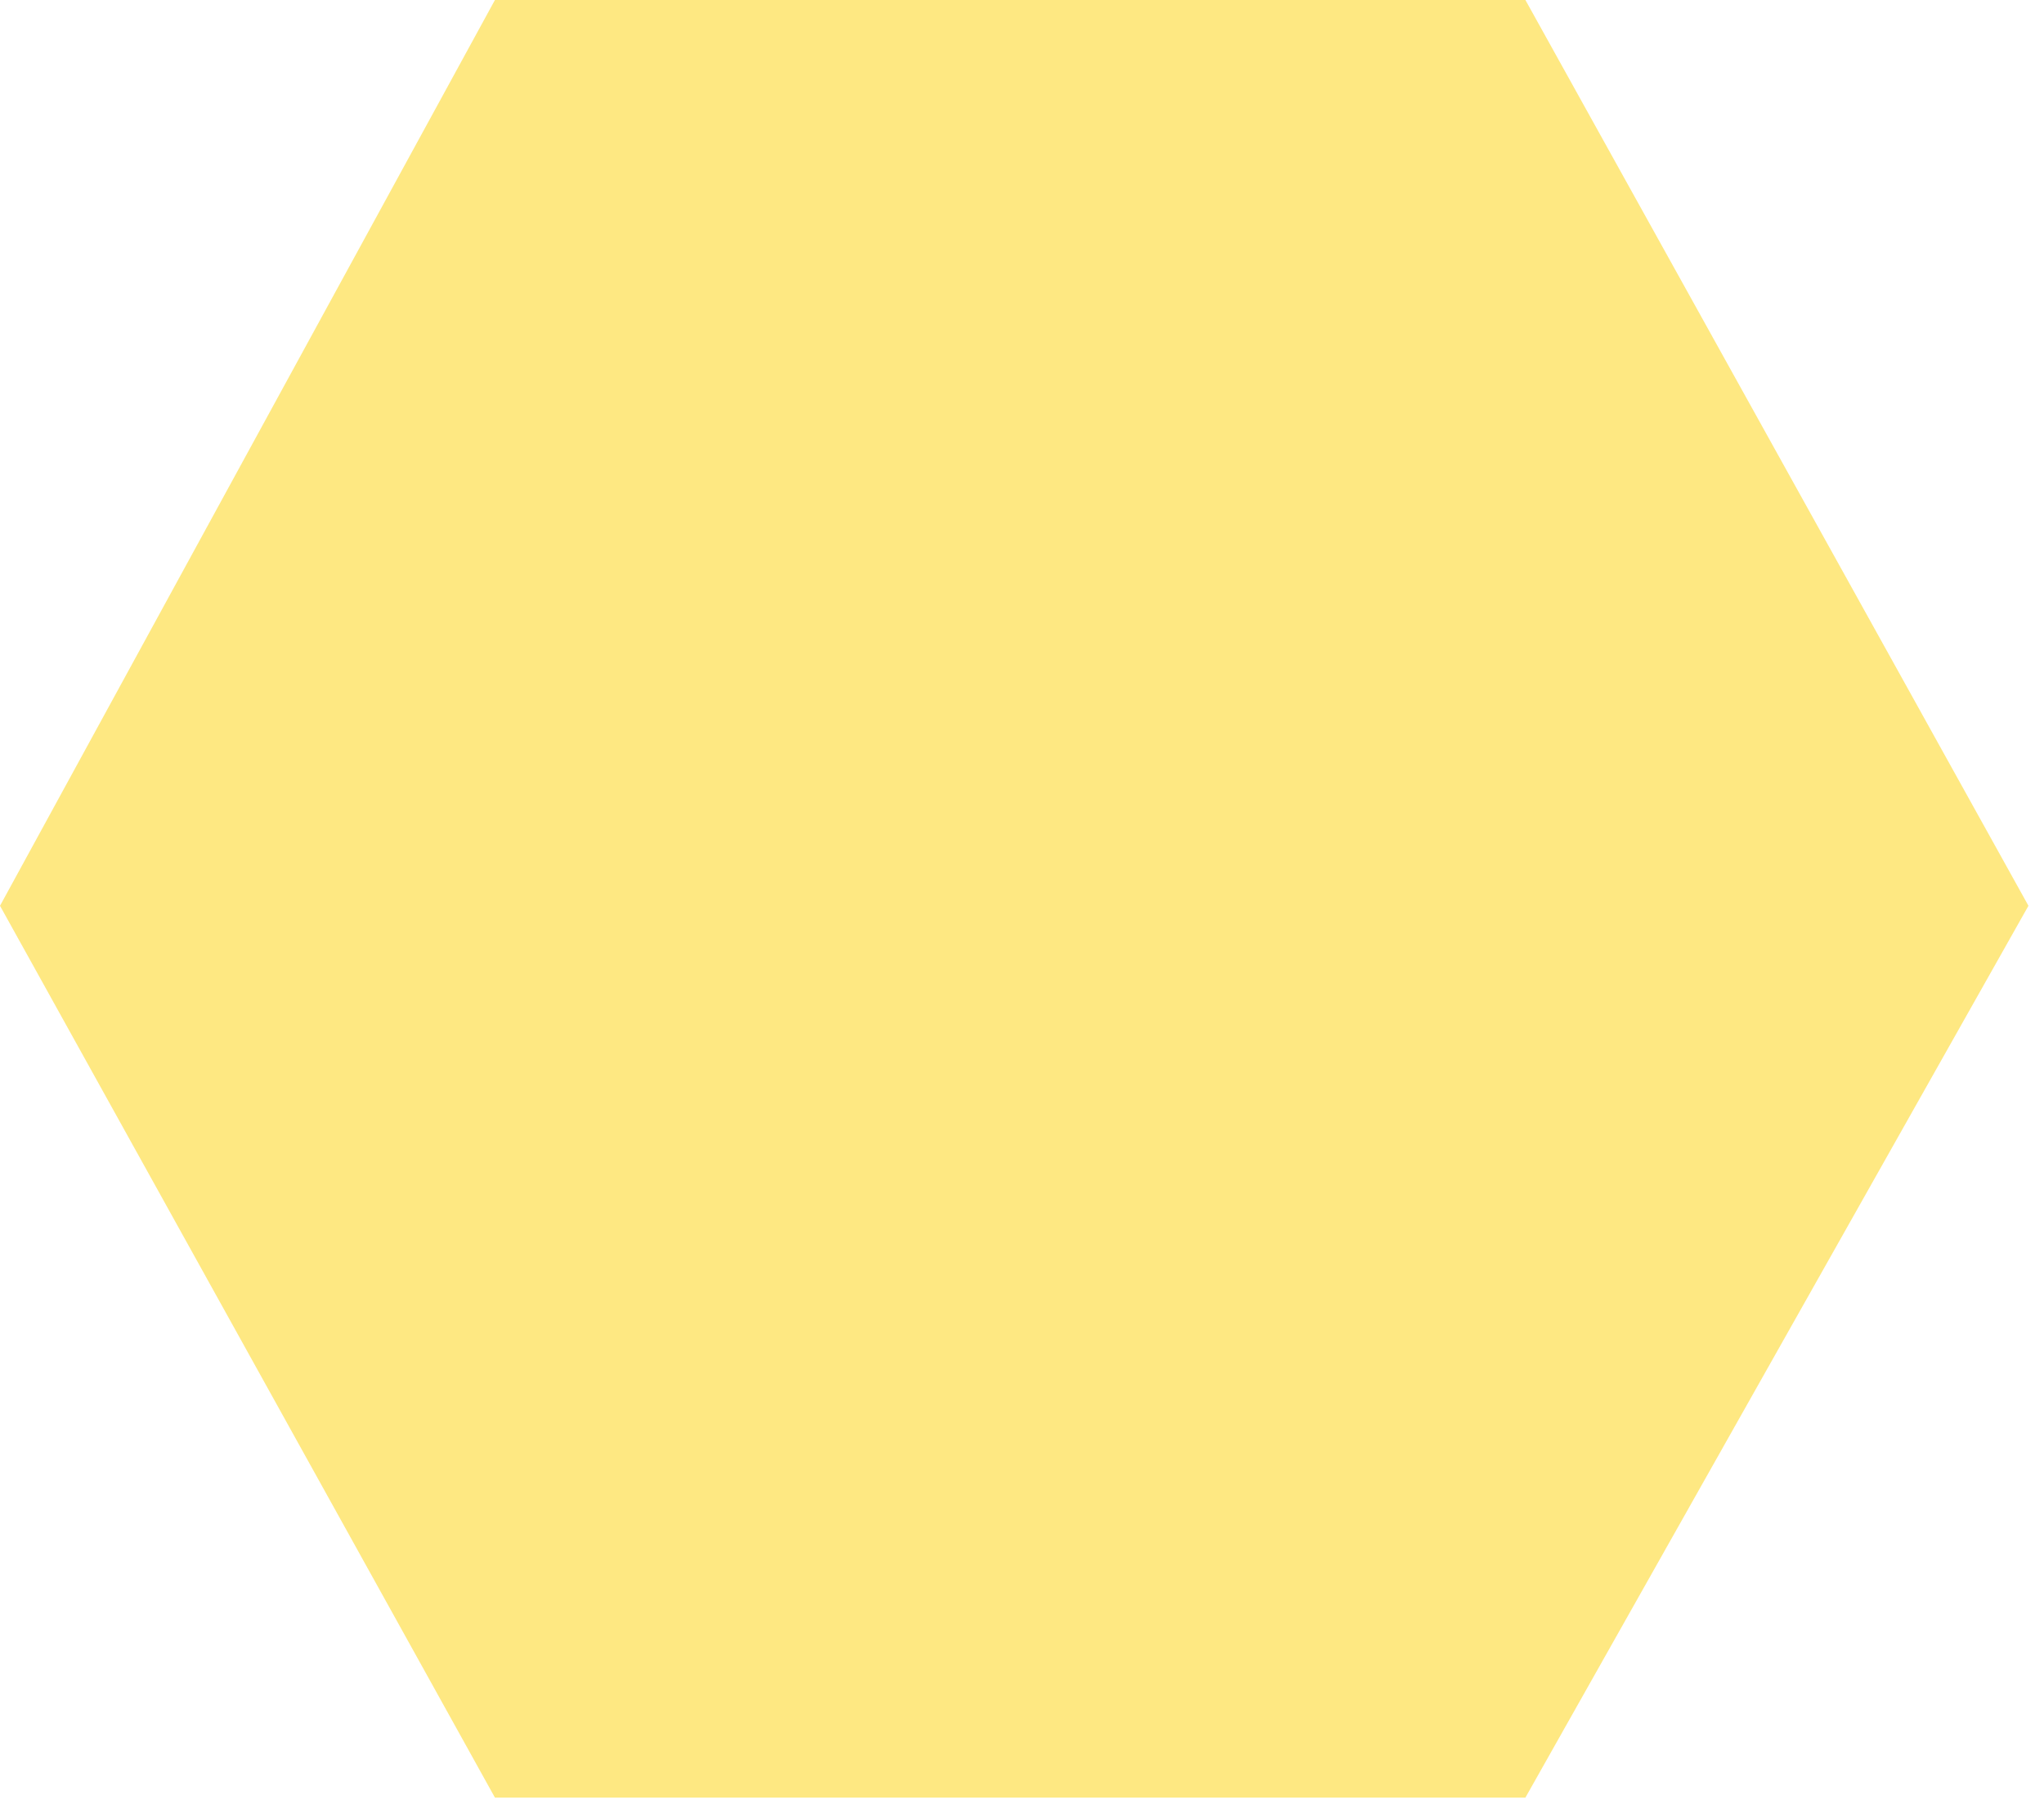
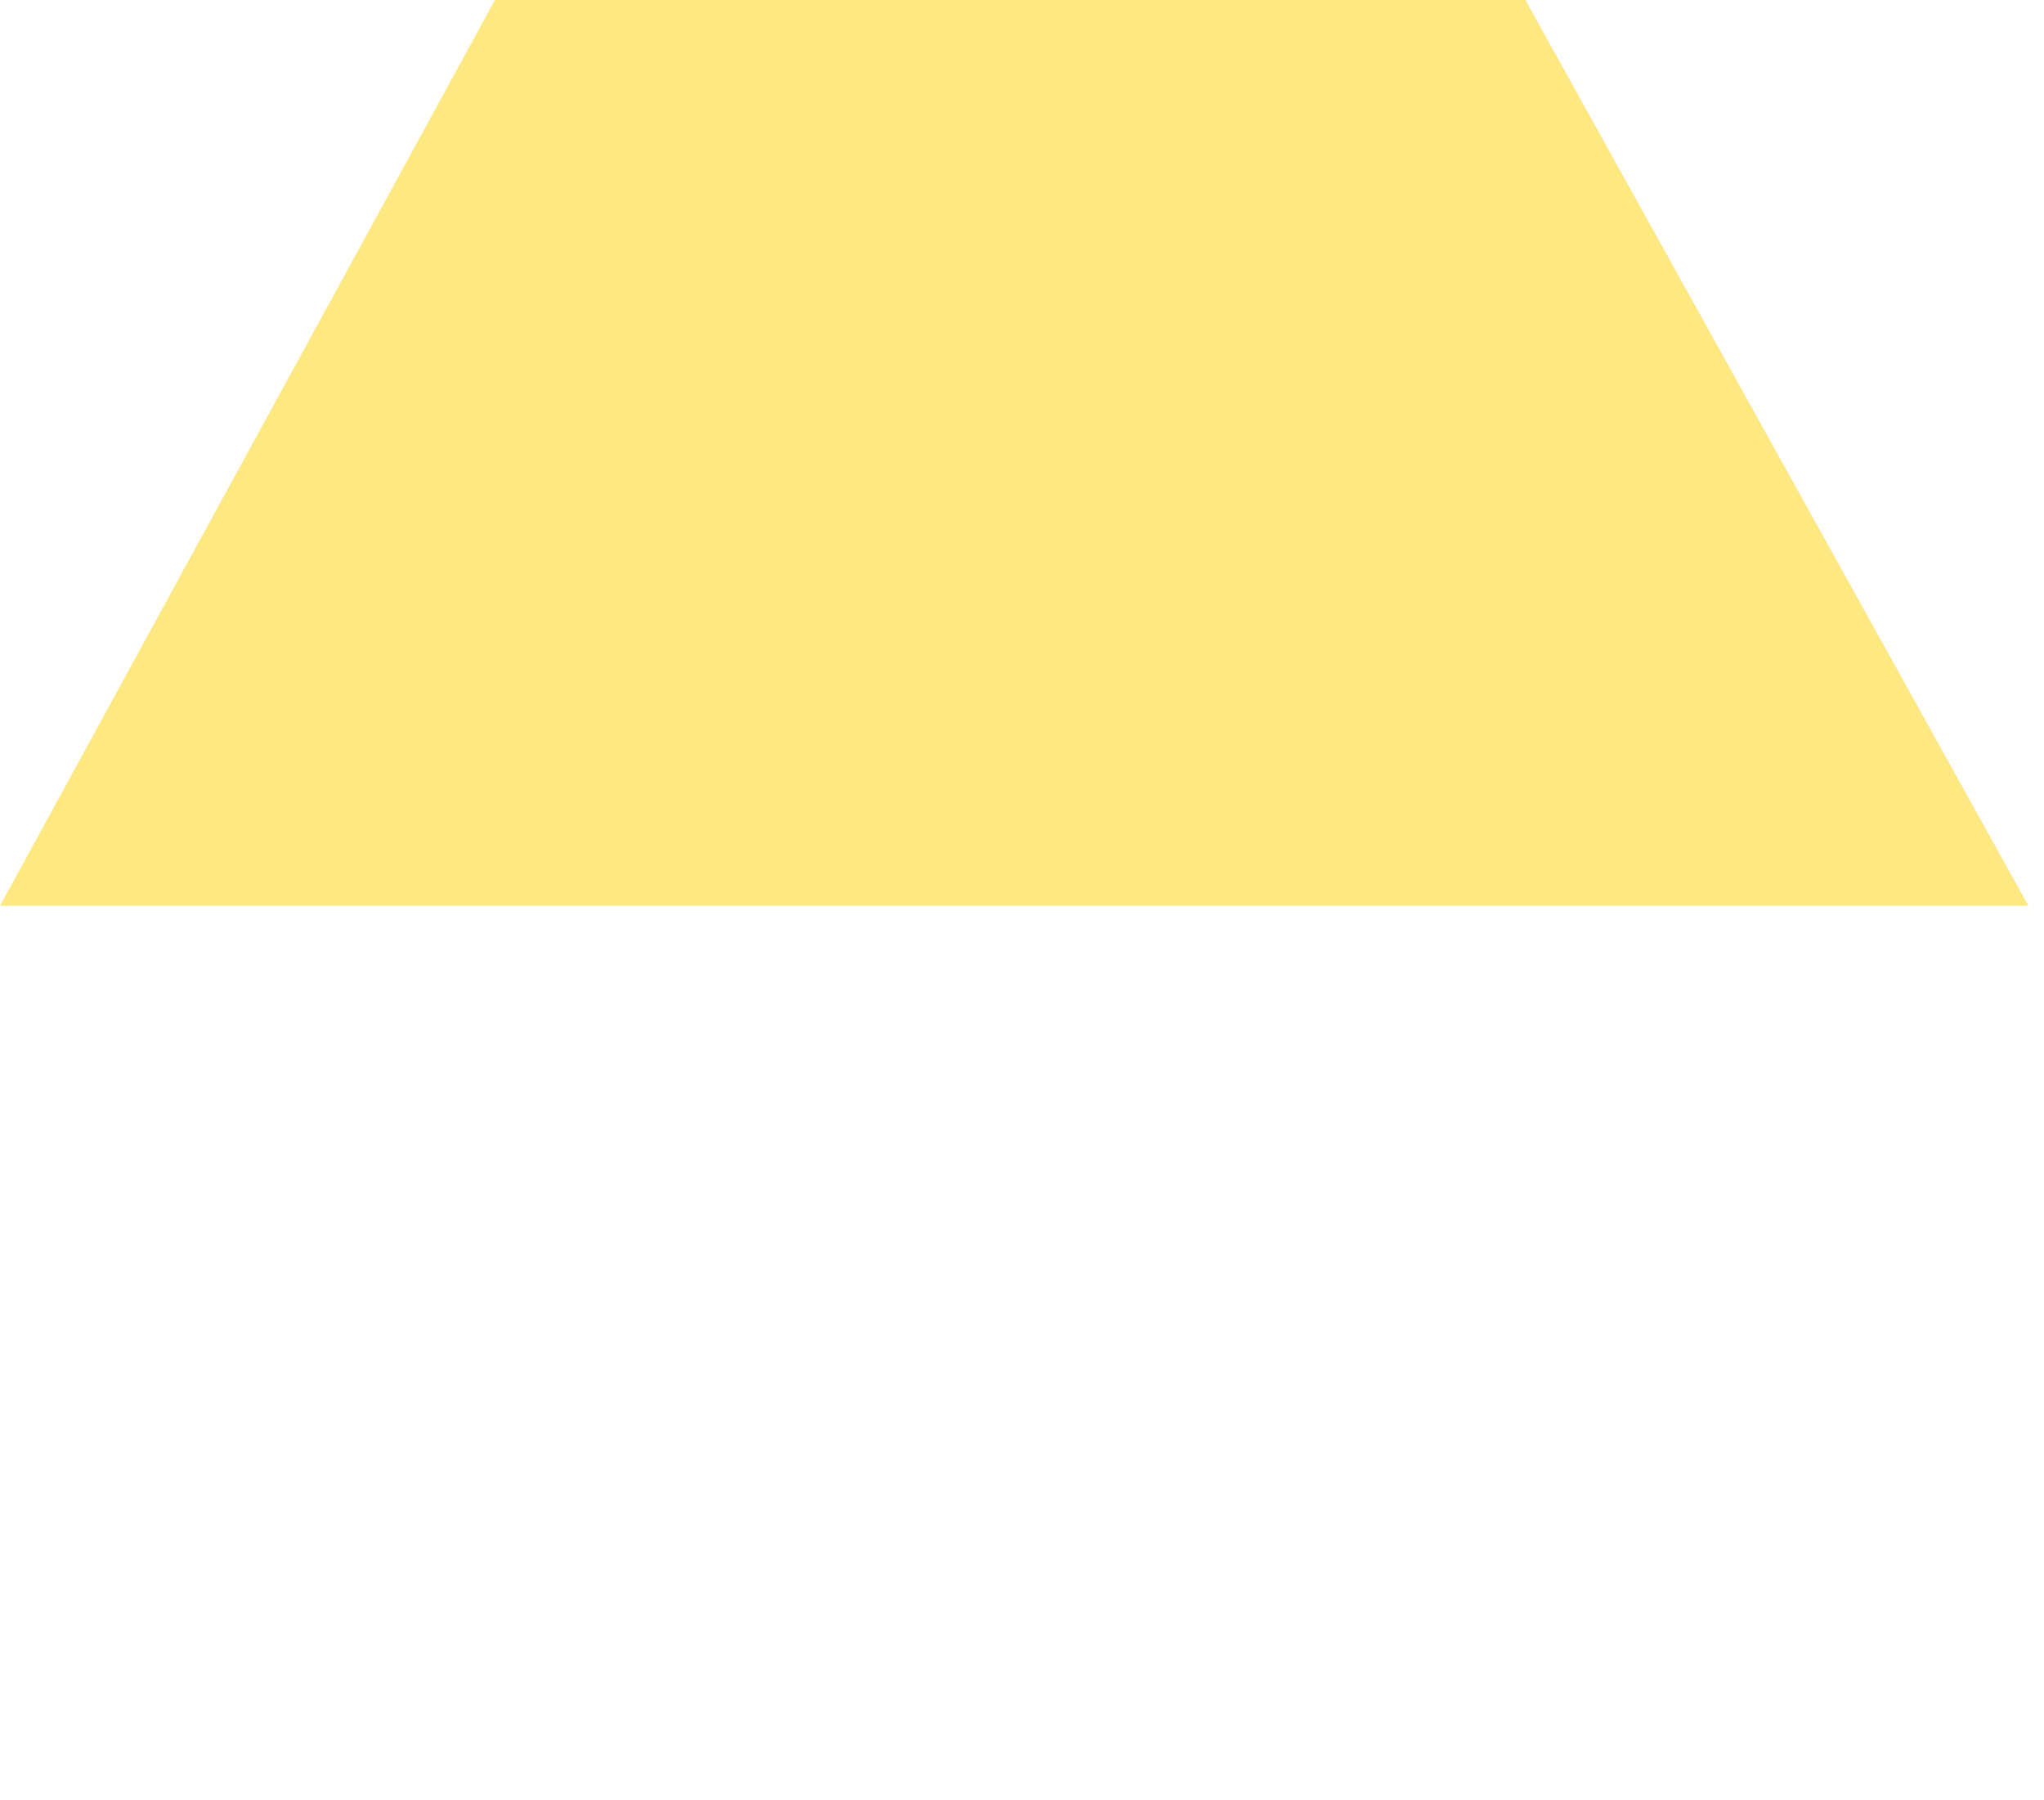
<svg xmlns="http://www.w3.org/2000/svg" fill="none" height="100%" overflow="visible" preserveAspectRatio="none" style="display: block;" viewBox="0 0 92 81" width="100%">
-   <path d="M0 40.759L22.277 80.889H68.658L91.3 40.759L68.658 0H22.277L0 40.759Z" fill="#FED001" id="Vector 211" opacity="0.49" />
+   <path d="M0 40.759H68.658L91.3 40.759L68.658 0H22.277L0 40.759Z" fill="#FED001" id="Vector 211" opacity="0.49" />
</svg>